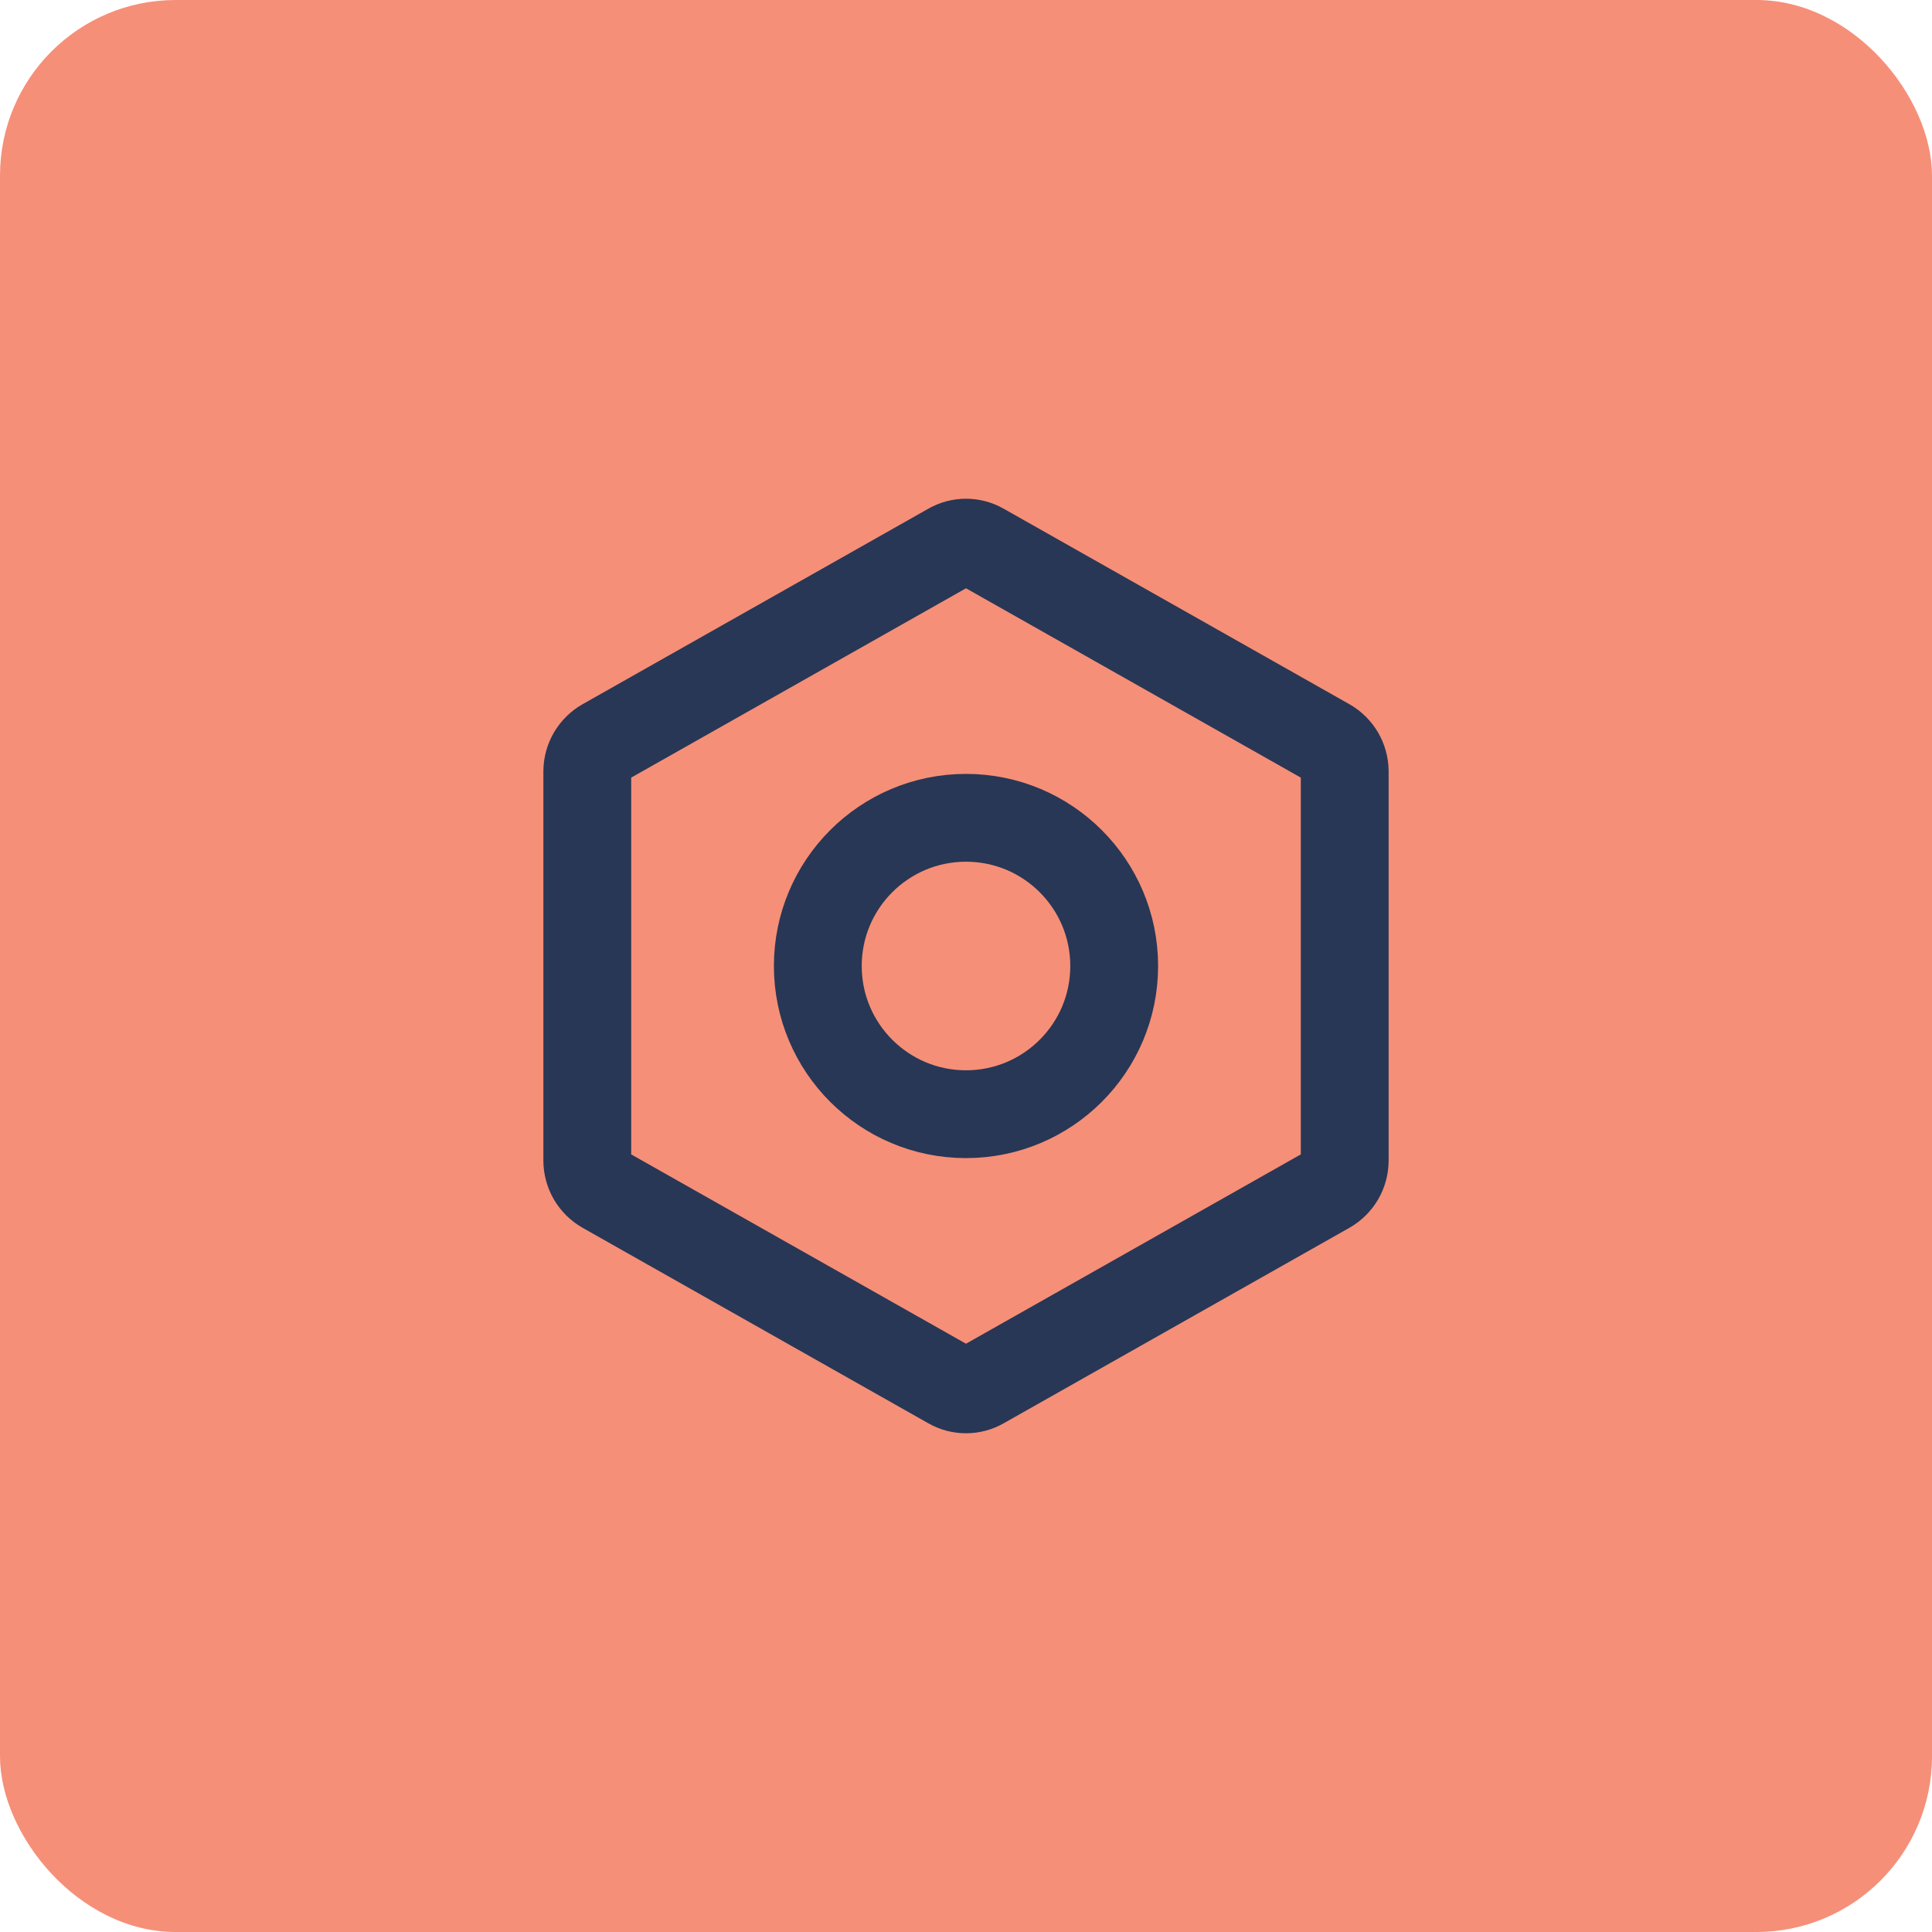
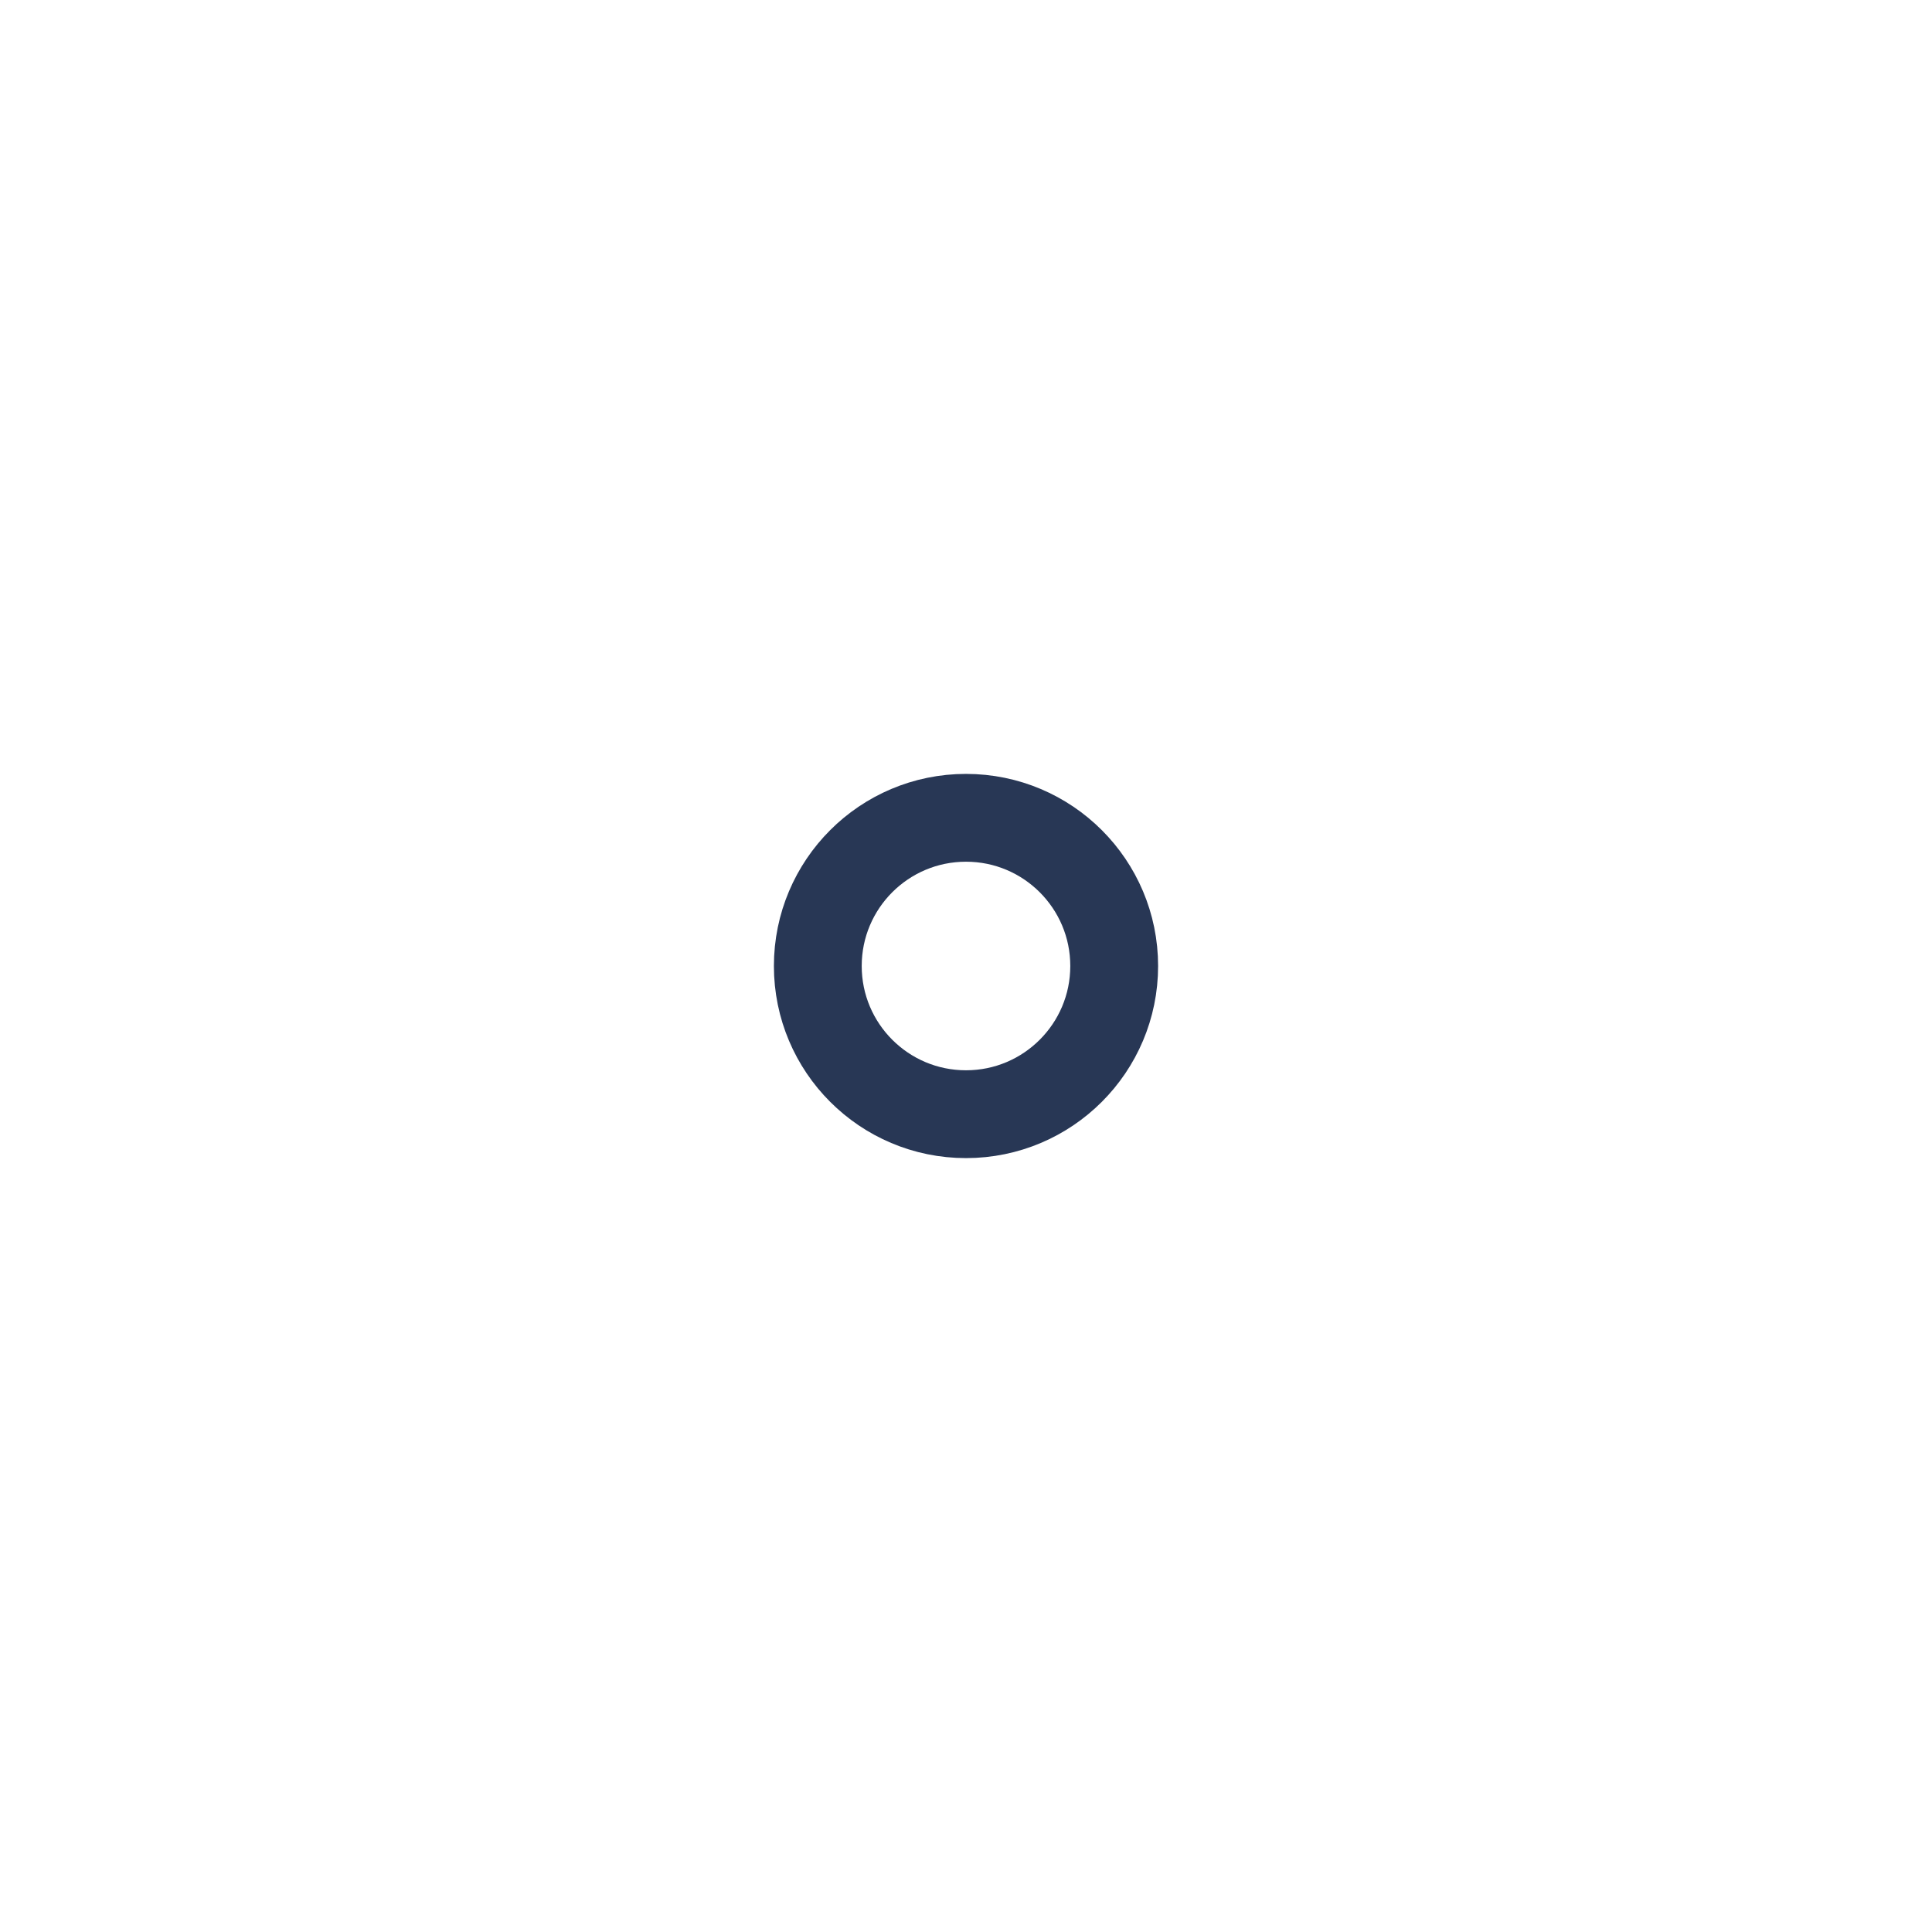
<svg xmlns="http://www.w3.org/2000/svg" width="44" height="44" viewBox="0 0 44 44" fill="none">
-   <rect width="44" height="44" rx="4" fill="#F68F78" />
-   <path d="M30.625 26.434V17.566C30.624 17.432 30.588 17.301 30.521 17.186C30.453 17.071 30.357 16.975 30.241 16.909L22.366 12.456C22.255 12.392 22.128 12.358 22 12.358C21.872 12.358 21.745 12.392 21.634 12.456L13.759 16.909C13.643 16.975 13.547 17.071 13.479 17.186C13.412 17.301 13.376 17.432 13.375 17.566V26.434C13.376 26.568 13.412 26.699 13.479 26.814C13.547 26.929 13.643 27.025 13.759 27.091L21.634 31.544C21.745 31.608 21.872 31.642 22 31.642C22.128 31.642 22.255 31.608 22.366 31.544L30.241 27.091C30.357 27.025 30.453 26.929 30.521 26.814C30.588 26.699 30.624 26.568 30.625 26.434Z" stroke="#283755" stroke-width="2" stroke-linecap="round" stroke-linejoin="round" />
  <path d="M22 25.375C23.864 25.375 25.375 23.864 25.375 22C25.375 20.136 23.864 18.625 22 18.625C20.136 18.625 18.625 20.136 18.625 22C18.625 23.864 20.136 25.375 22 25.375Z" stroke="#283755" stroke-width="2" stroke-linecap="round" stroke-linejoin="round" />
</svg>